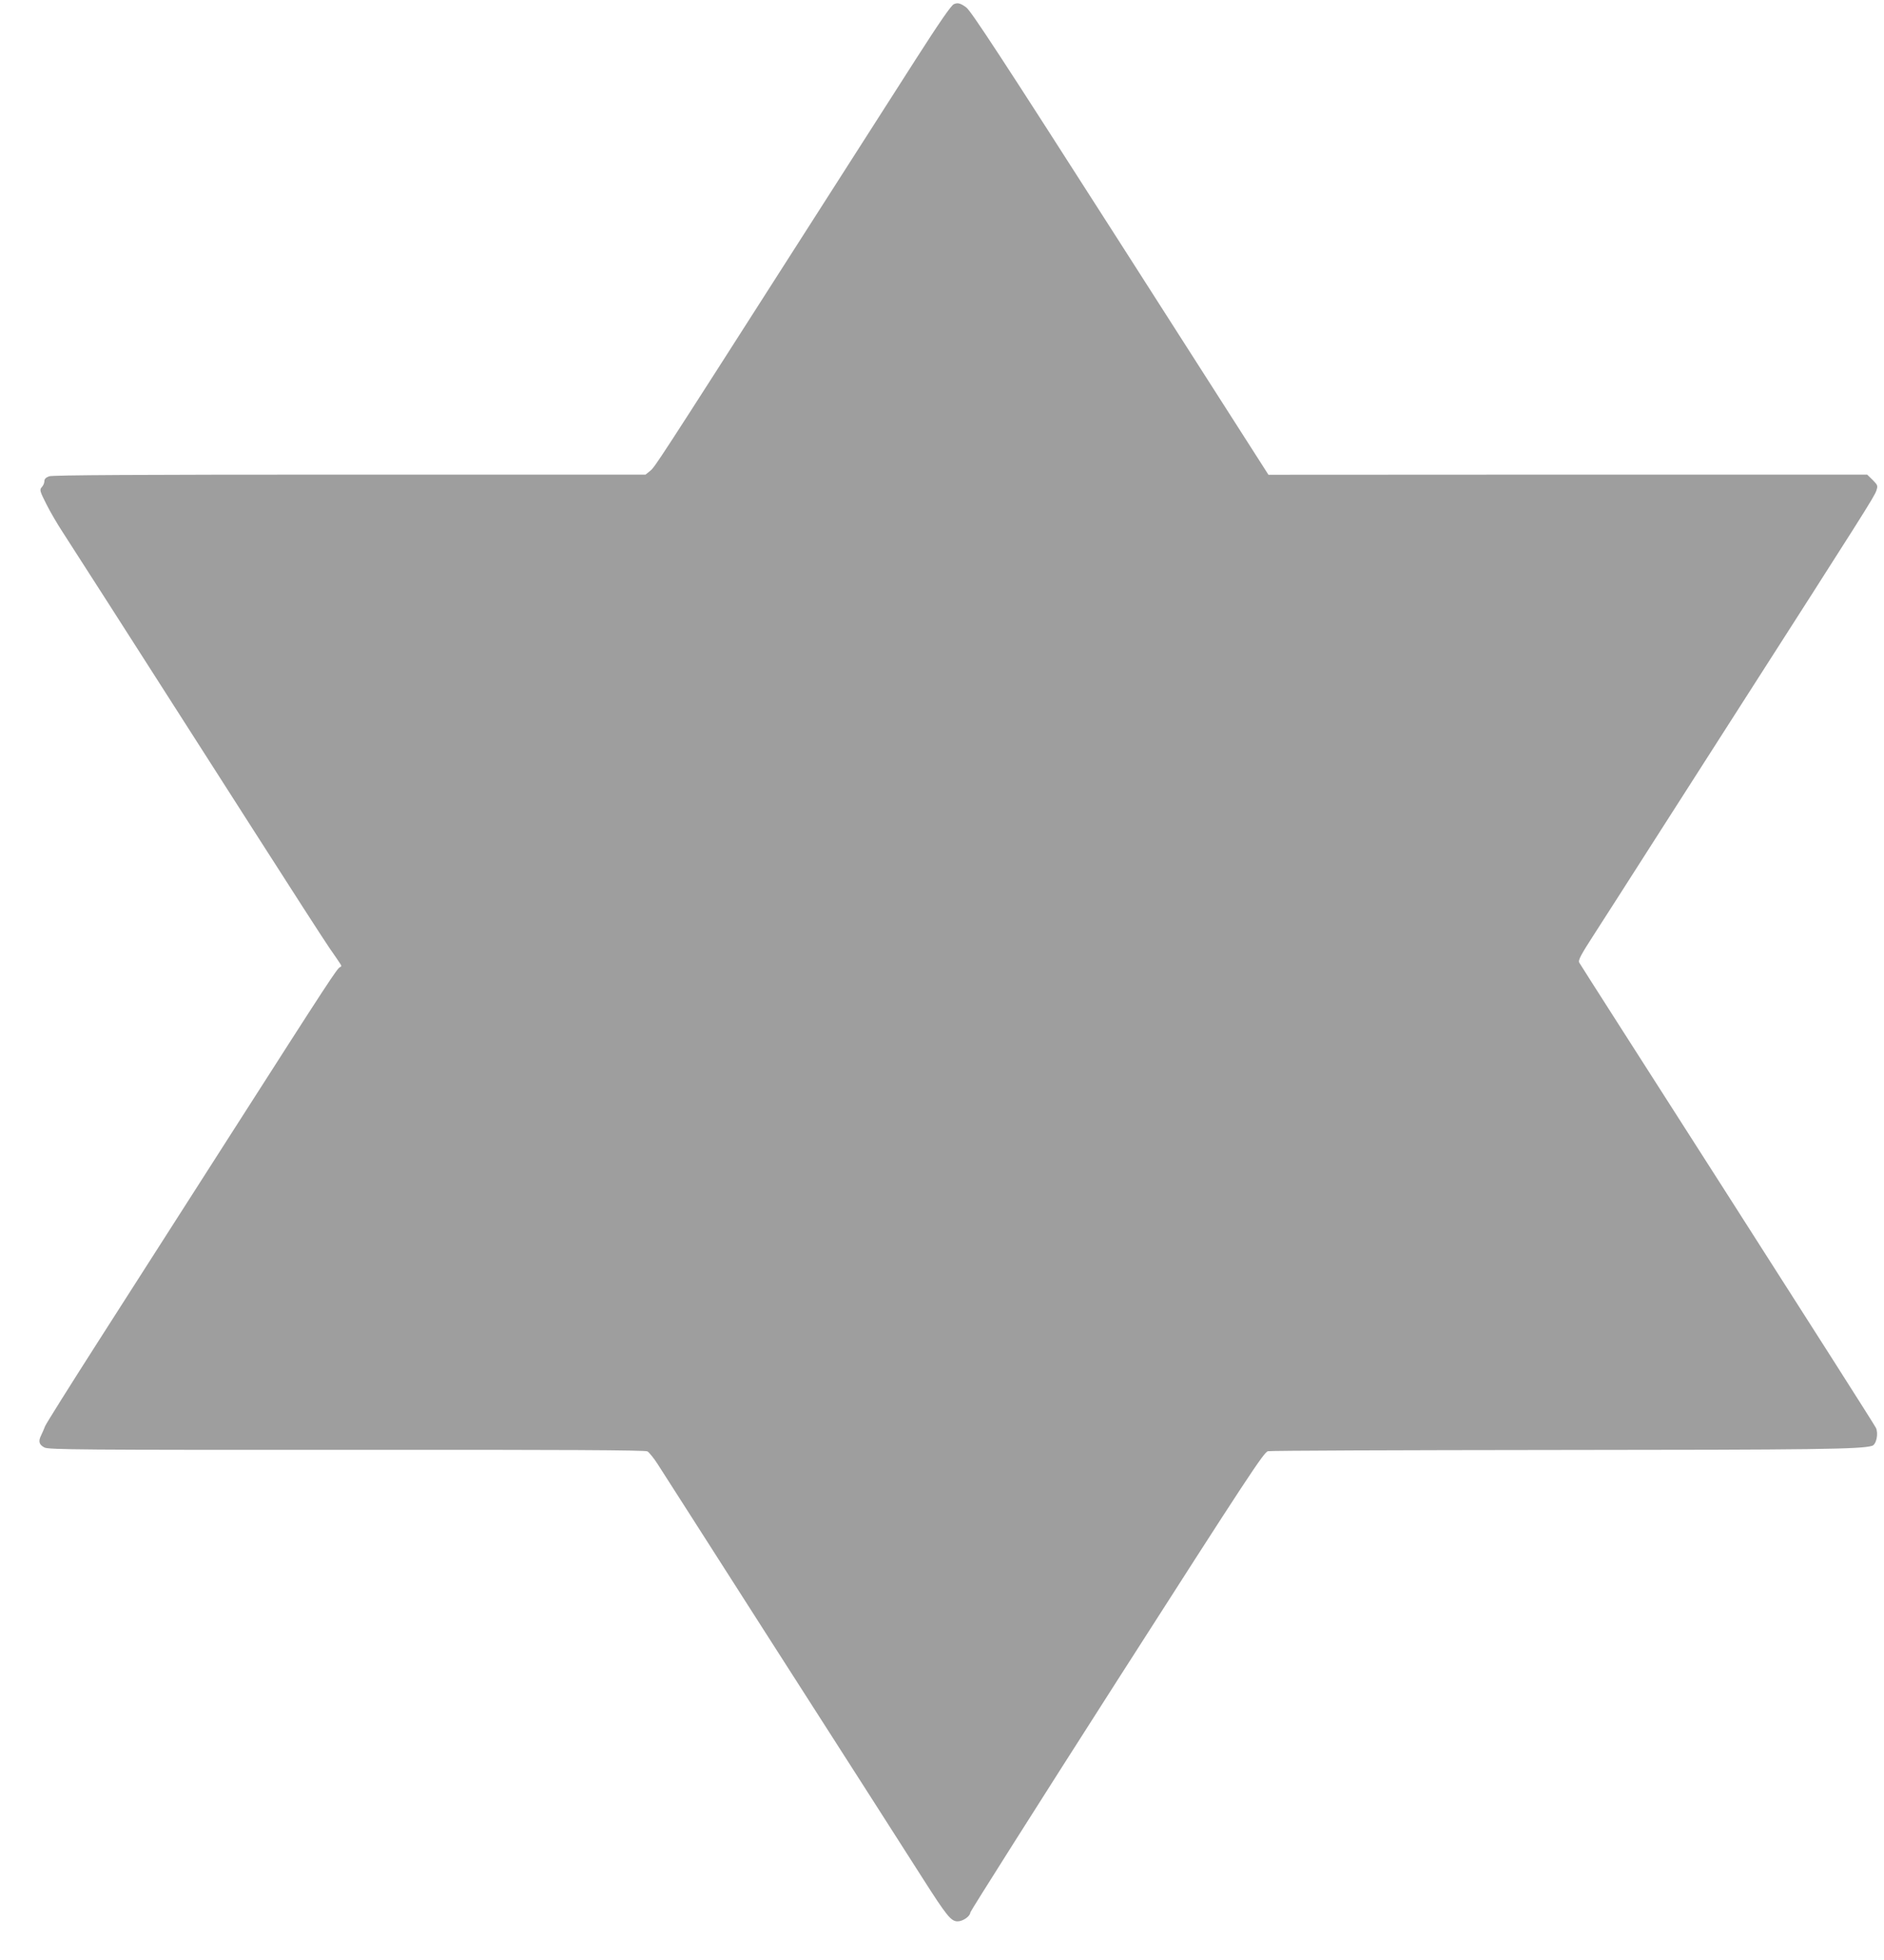
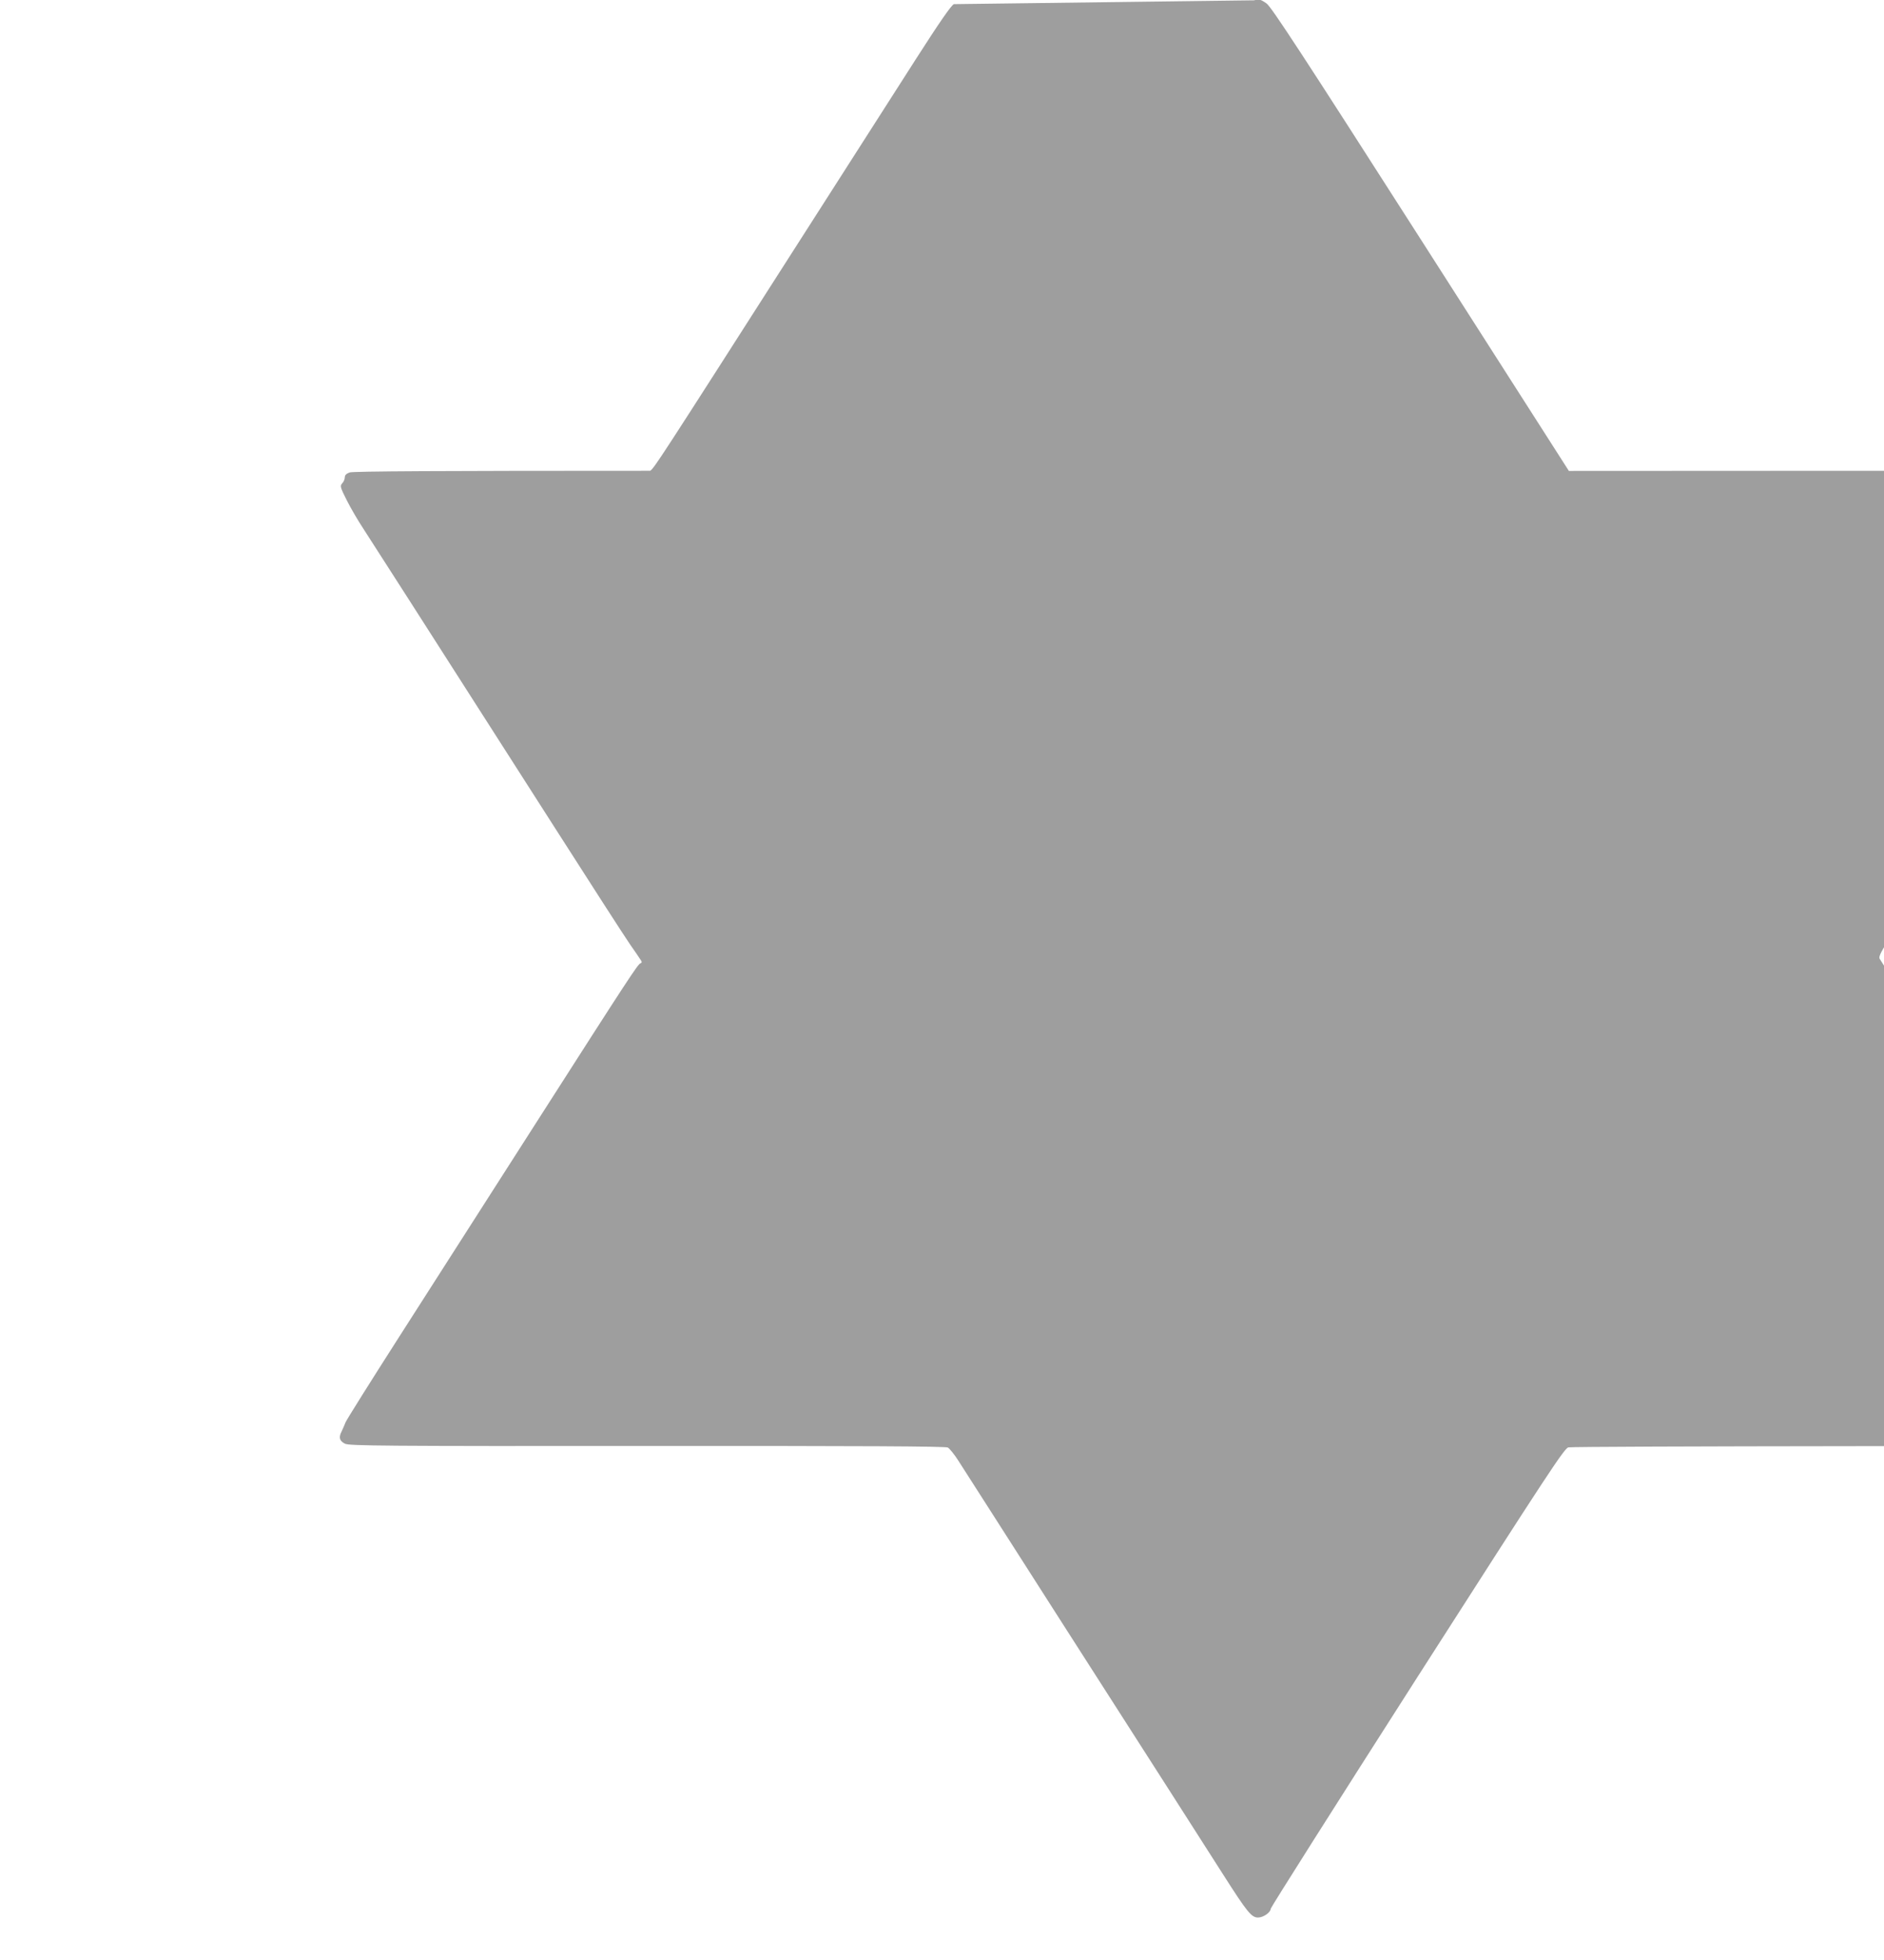
<svg xmlns="http://www.w3.org/2000/svg" version="1.0" width="1231pt" height="1280pt" viewBox="0 0 1231 1280" preserveAspectRatio="xMidYMid meet">
  <g transform="translate(0,1280) scale(0.1,-0.1)" fill="#9e9e9e" stroke="none">
-     <path d="M6233 12773 c-17 -6 -96 -121 -248 -358 -70 -110 -416 -650 -768 -1200 -933 -1459 -936 -1462 -968 -1490 l-31 -25 -1932 0 c-1378 0 -1942 -3 -1965 -11 -21 -8 -31 -17 -31 -32 0 -11 -7 -29 -17 -39 -15 -17 -14 -24 30 -111 25 -50 73 -132 106 -182 57 -87 350 -545 1249 -1950 239 -374 462 -720 496 -769 34 -49 66 -95 71 -104 7 -10 6 -16 -3 -19 -18 -7 -67 -81 -689 -1053 -308 -481 -710 -1109 -893 -1395 -183 -286 -338 -533 -345 -550 -6 -16 -18 -43 -26 -60 -20 -39 -14 -62 22 -80 26 -14 253 -16 1974 -15 1424 1 1949 -2 1965 -10 11 -6 42 -44 67 -83 26 -40 117 -182 203 -317 154 -241 757 -1184 1178 -1840 118 -184 275 -431 351 -549 157 -246 185 -281 228 -281 35 0 83 34 83 58 1 9 432 690 958 1512 862 1346 961 1496 987 1501 17 4 861 7 1876 8 1712 1 1997 5 2071 27 28 8 43 81 25 118 -8 17 -445 703 -971 1525 -526 822 -962 1503 -967 1513 -9 16 9 49 104 196 63 97 239 373 392 612 153 239 389 608 525 820 839 1309 907 1416 920 1455 11 33 9 36 -24 70 l-36 35 -1956 0 -1956 -1 -968 1513 c-775 1211 -976 1518 -1007 1540 -37 27 -55 32 -80 21z" />
+     <path d="M6233 12773 c-17 -6 -96 -121 -248 -358 -70 -110 -416 -650 -768 -1200 -933 -1459 -936 -1462 -968 -1490 c-1378 0 -1942 -3 -1965 -11 -21 -8 -31 -17 -31 -32 0 -11 -7 -29 -17 -39 -15 -17 -14 -24 30 -111 25 -50 73 -132 106 -182 57 -87 350 -545 1249 -1950 239 -374 462 -720 496 -769 34 -49 66 -95 71 -104 7 -10 6 -16 -3 -19 -18 -7 -67 -81 -689 -1053 -308 -481 -710 -1109 -893 -1395 -183 -286 -338 -533 -345 -550 -6 -16 -18 -43 -26 -60 -20 -39 -14 -62 22 -80 26 -14 253 -16 1974 -15 1424 1 1949 -2 1965 -10 11 -6 42 -44 67 -83 26 -40 117 -182 203 -317 154 -241 757 -1184 1178 -1840 118 -184 275 -431 351 -549 157 -246 185 -281 228 -281 35 0 83 34 83 58 1 9 432 690 958 1512 862 1346 961 1496 987 1501 17 4 861 7 1876 8 1712 1 1997 5 2071 27 28 8 43 81 25 118 -8 17 -445 703 -971 1525 -526 822 -962 1503 -967 1513 -9 16 9 49 104 196 63 97 239 373 392 612 153 239 389 608 525 820 839 1309 907 1416 920 1455 11 33 9 36 -24 70 l-36 35 -1956 0 -1956 -1 -968 1513 c-775 1211 -976 1518 -1007 1540 -37 27 -55 32 -80 21z" />
  </g>
</svg>